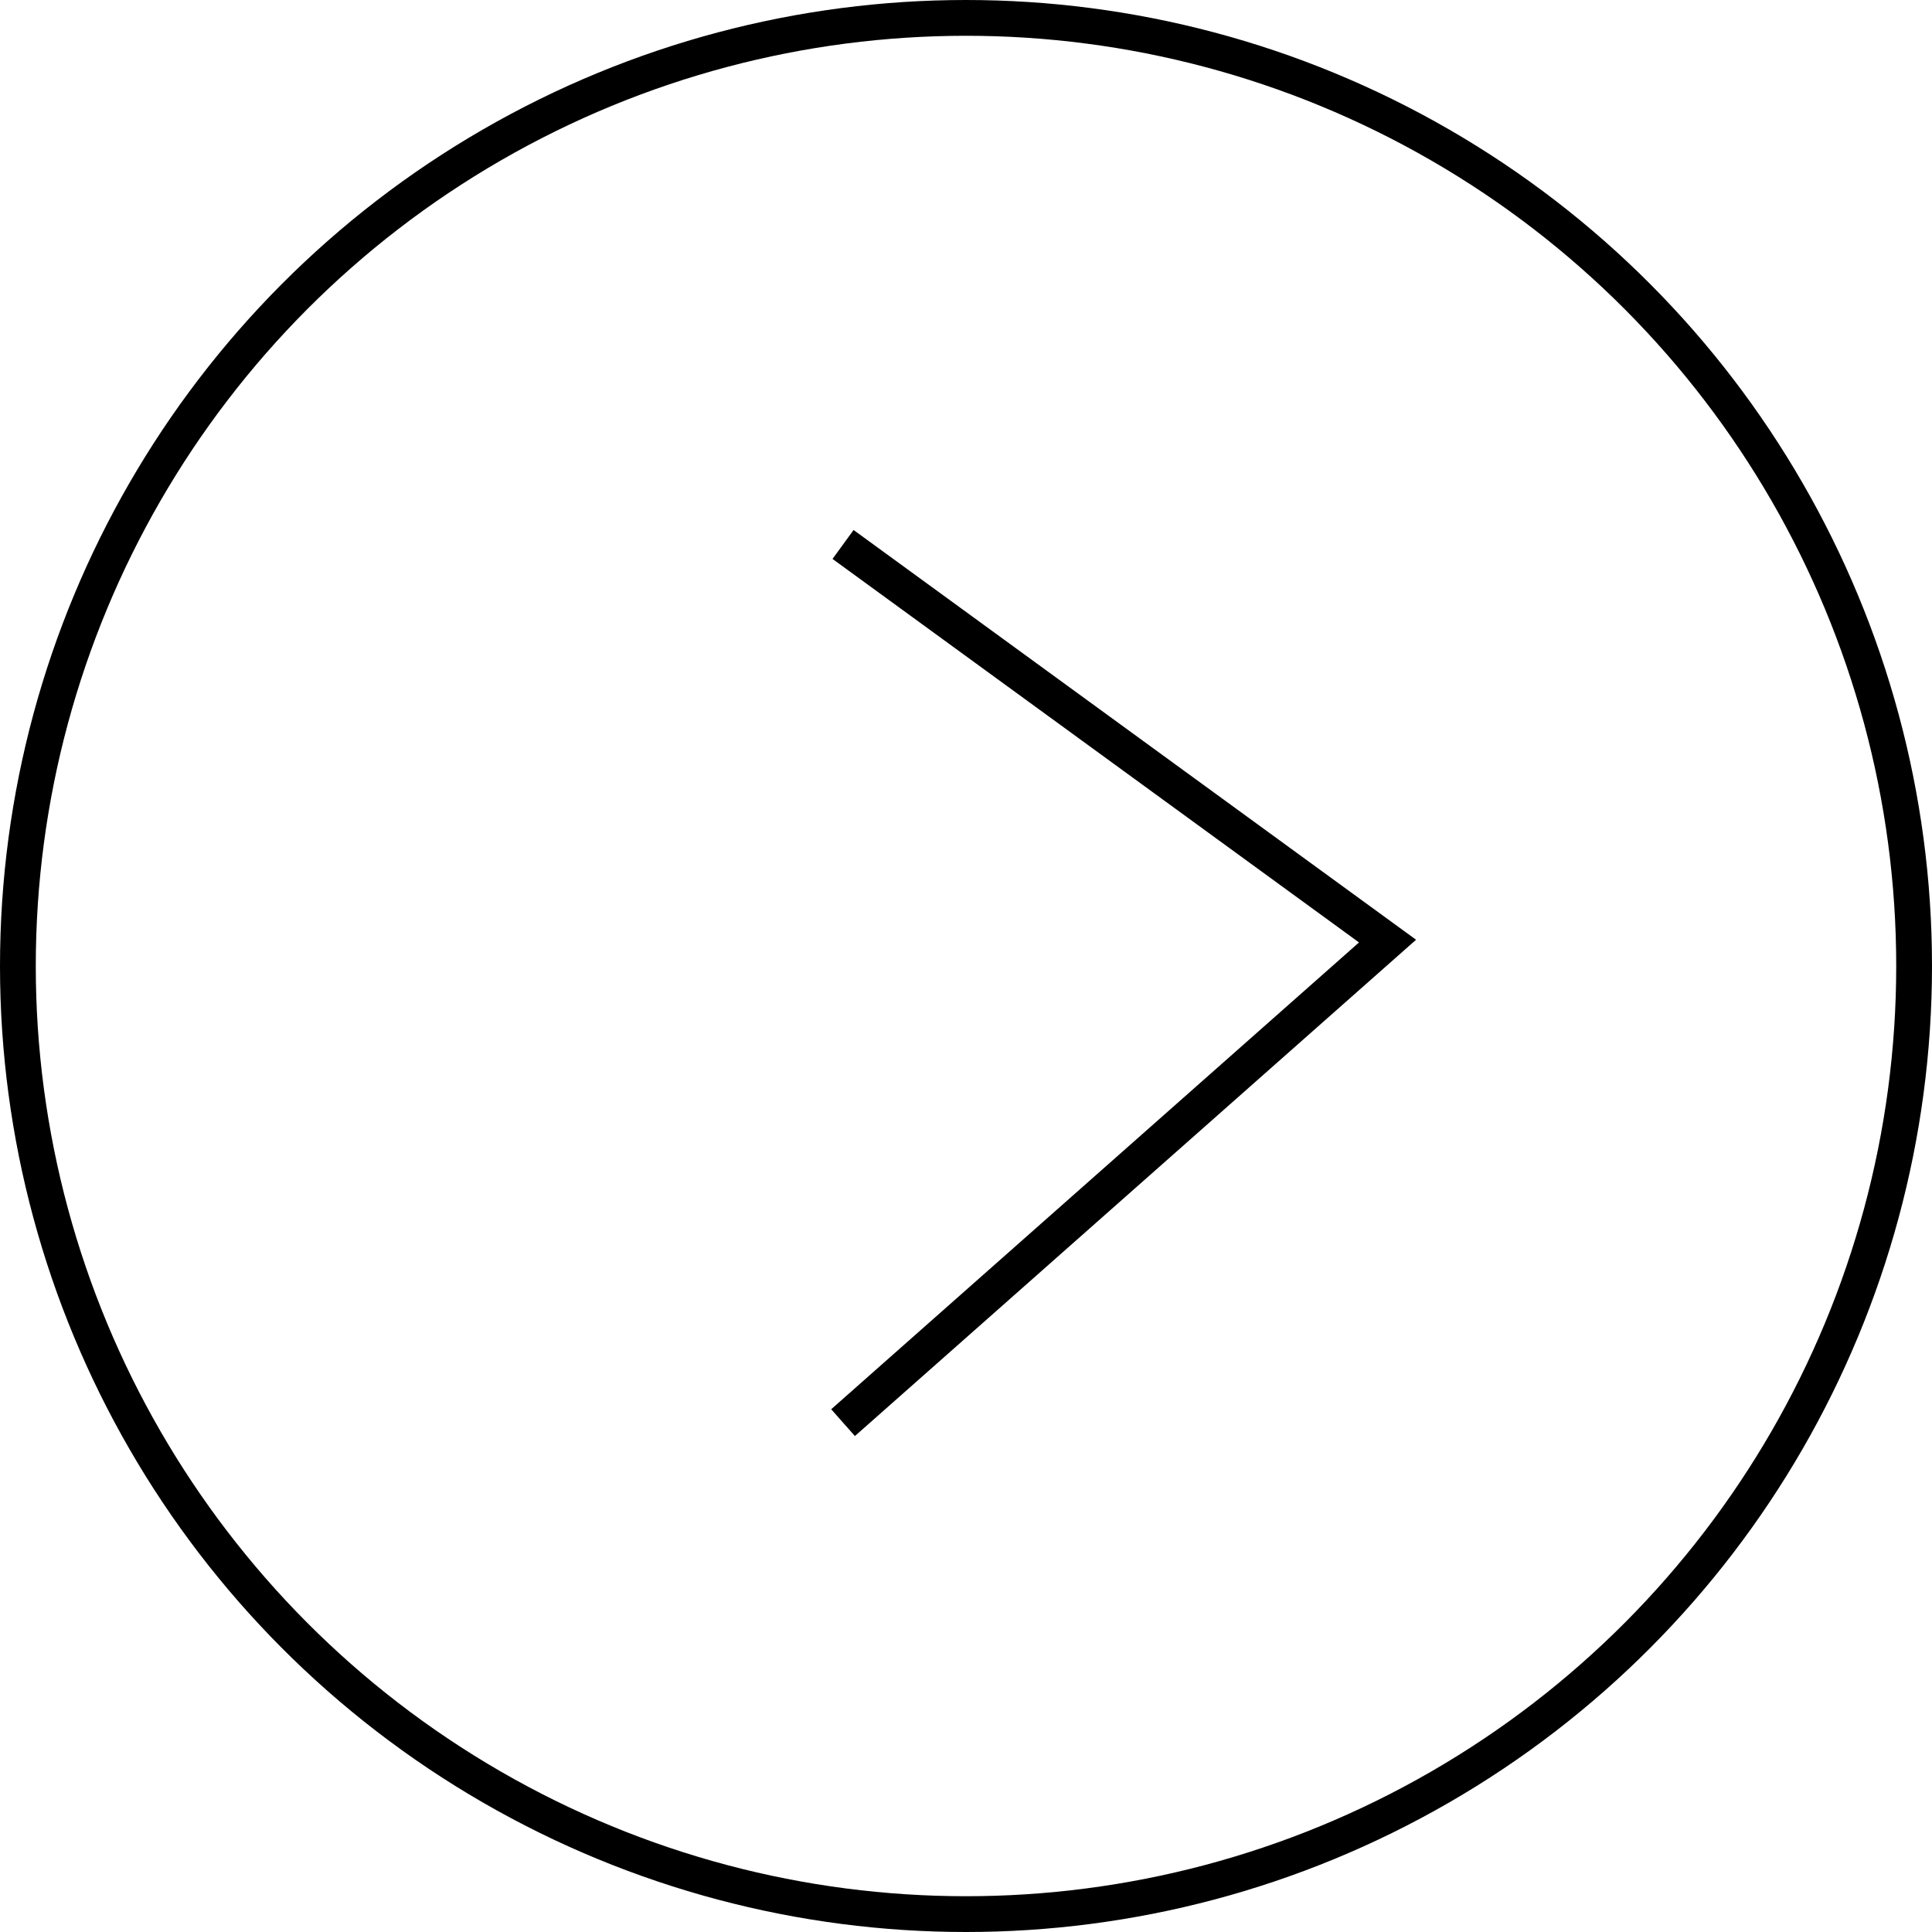
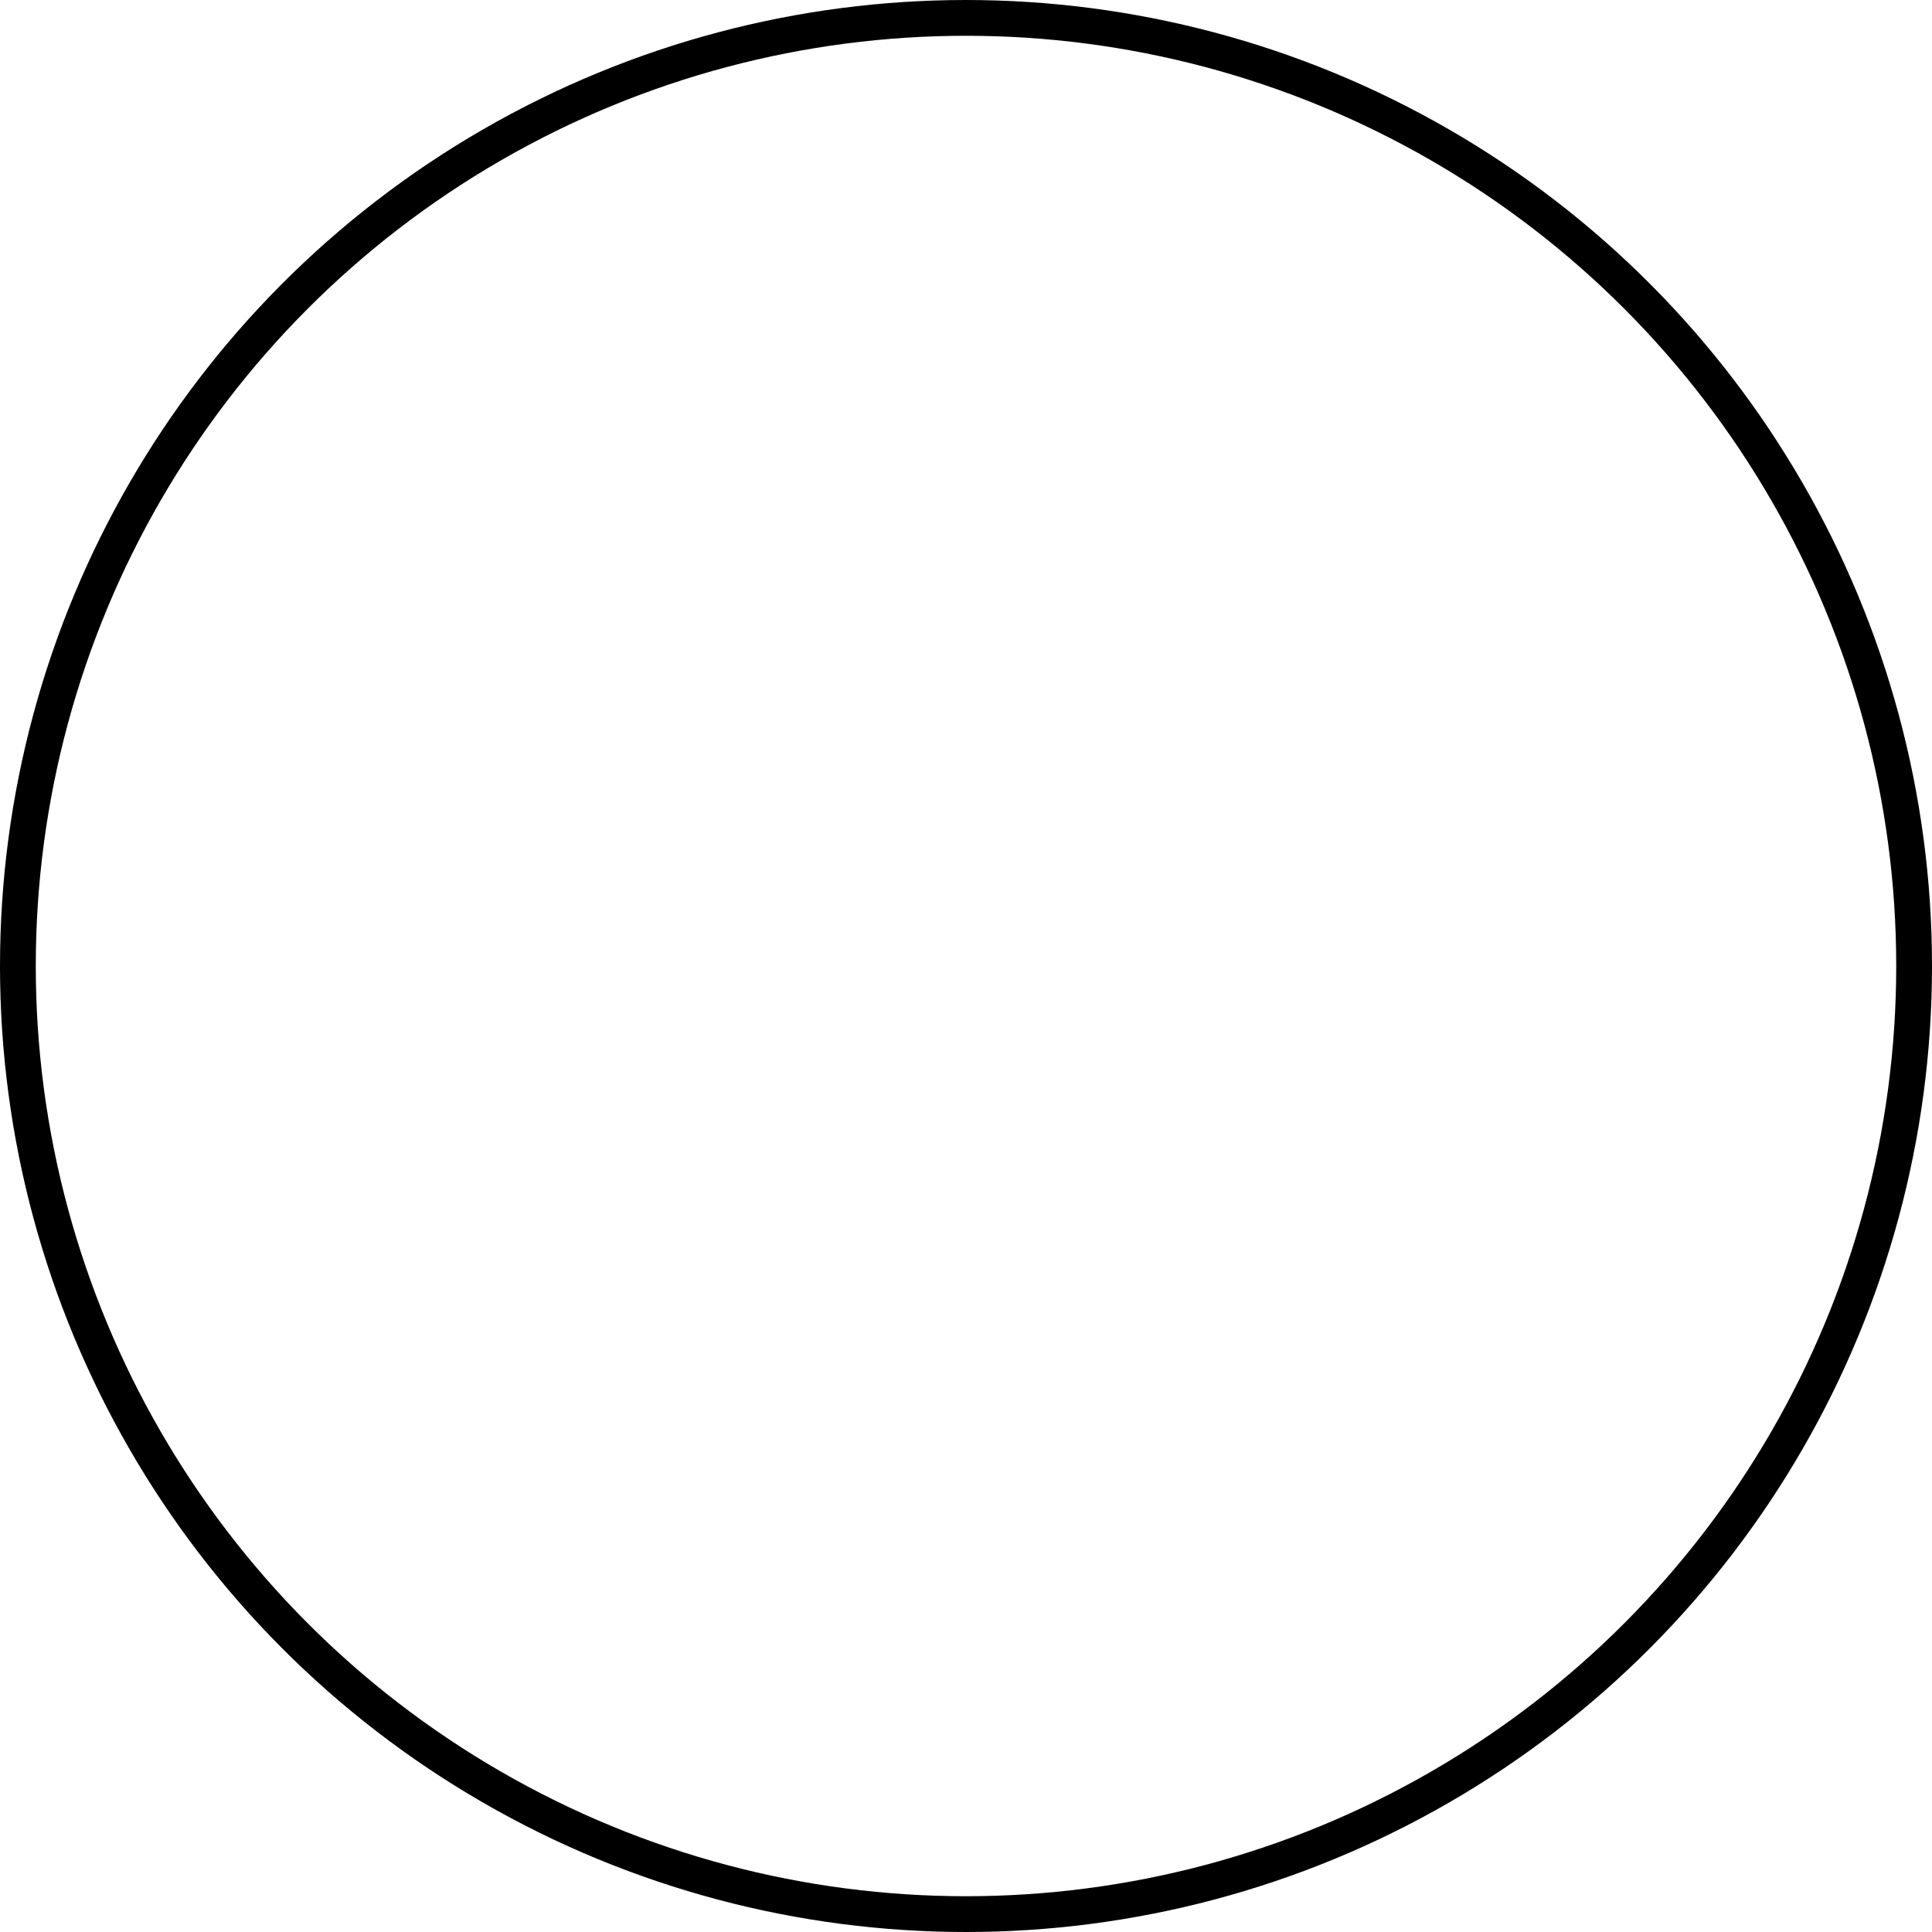
<svg xmlns="http://www.w3.org/2000/svg" width="108" height="108" viewBox="0 0 108 108" fill="none">
  <circle cx="54" cy="54" r="53" transform="matrix(-1 0 0 1 108 0)" stroke="black" stroke-width="2" />
-   <path d="M47.127 30.436L77.564 52.608L47.127 79.527" stroke="black" stroke-width="2" />
</svg>